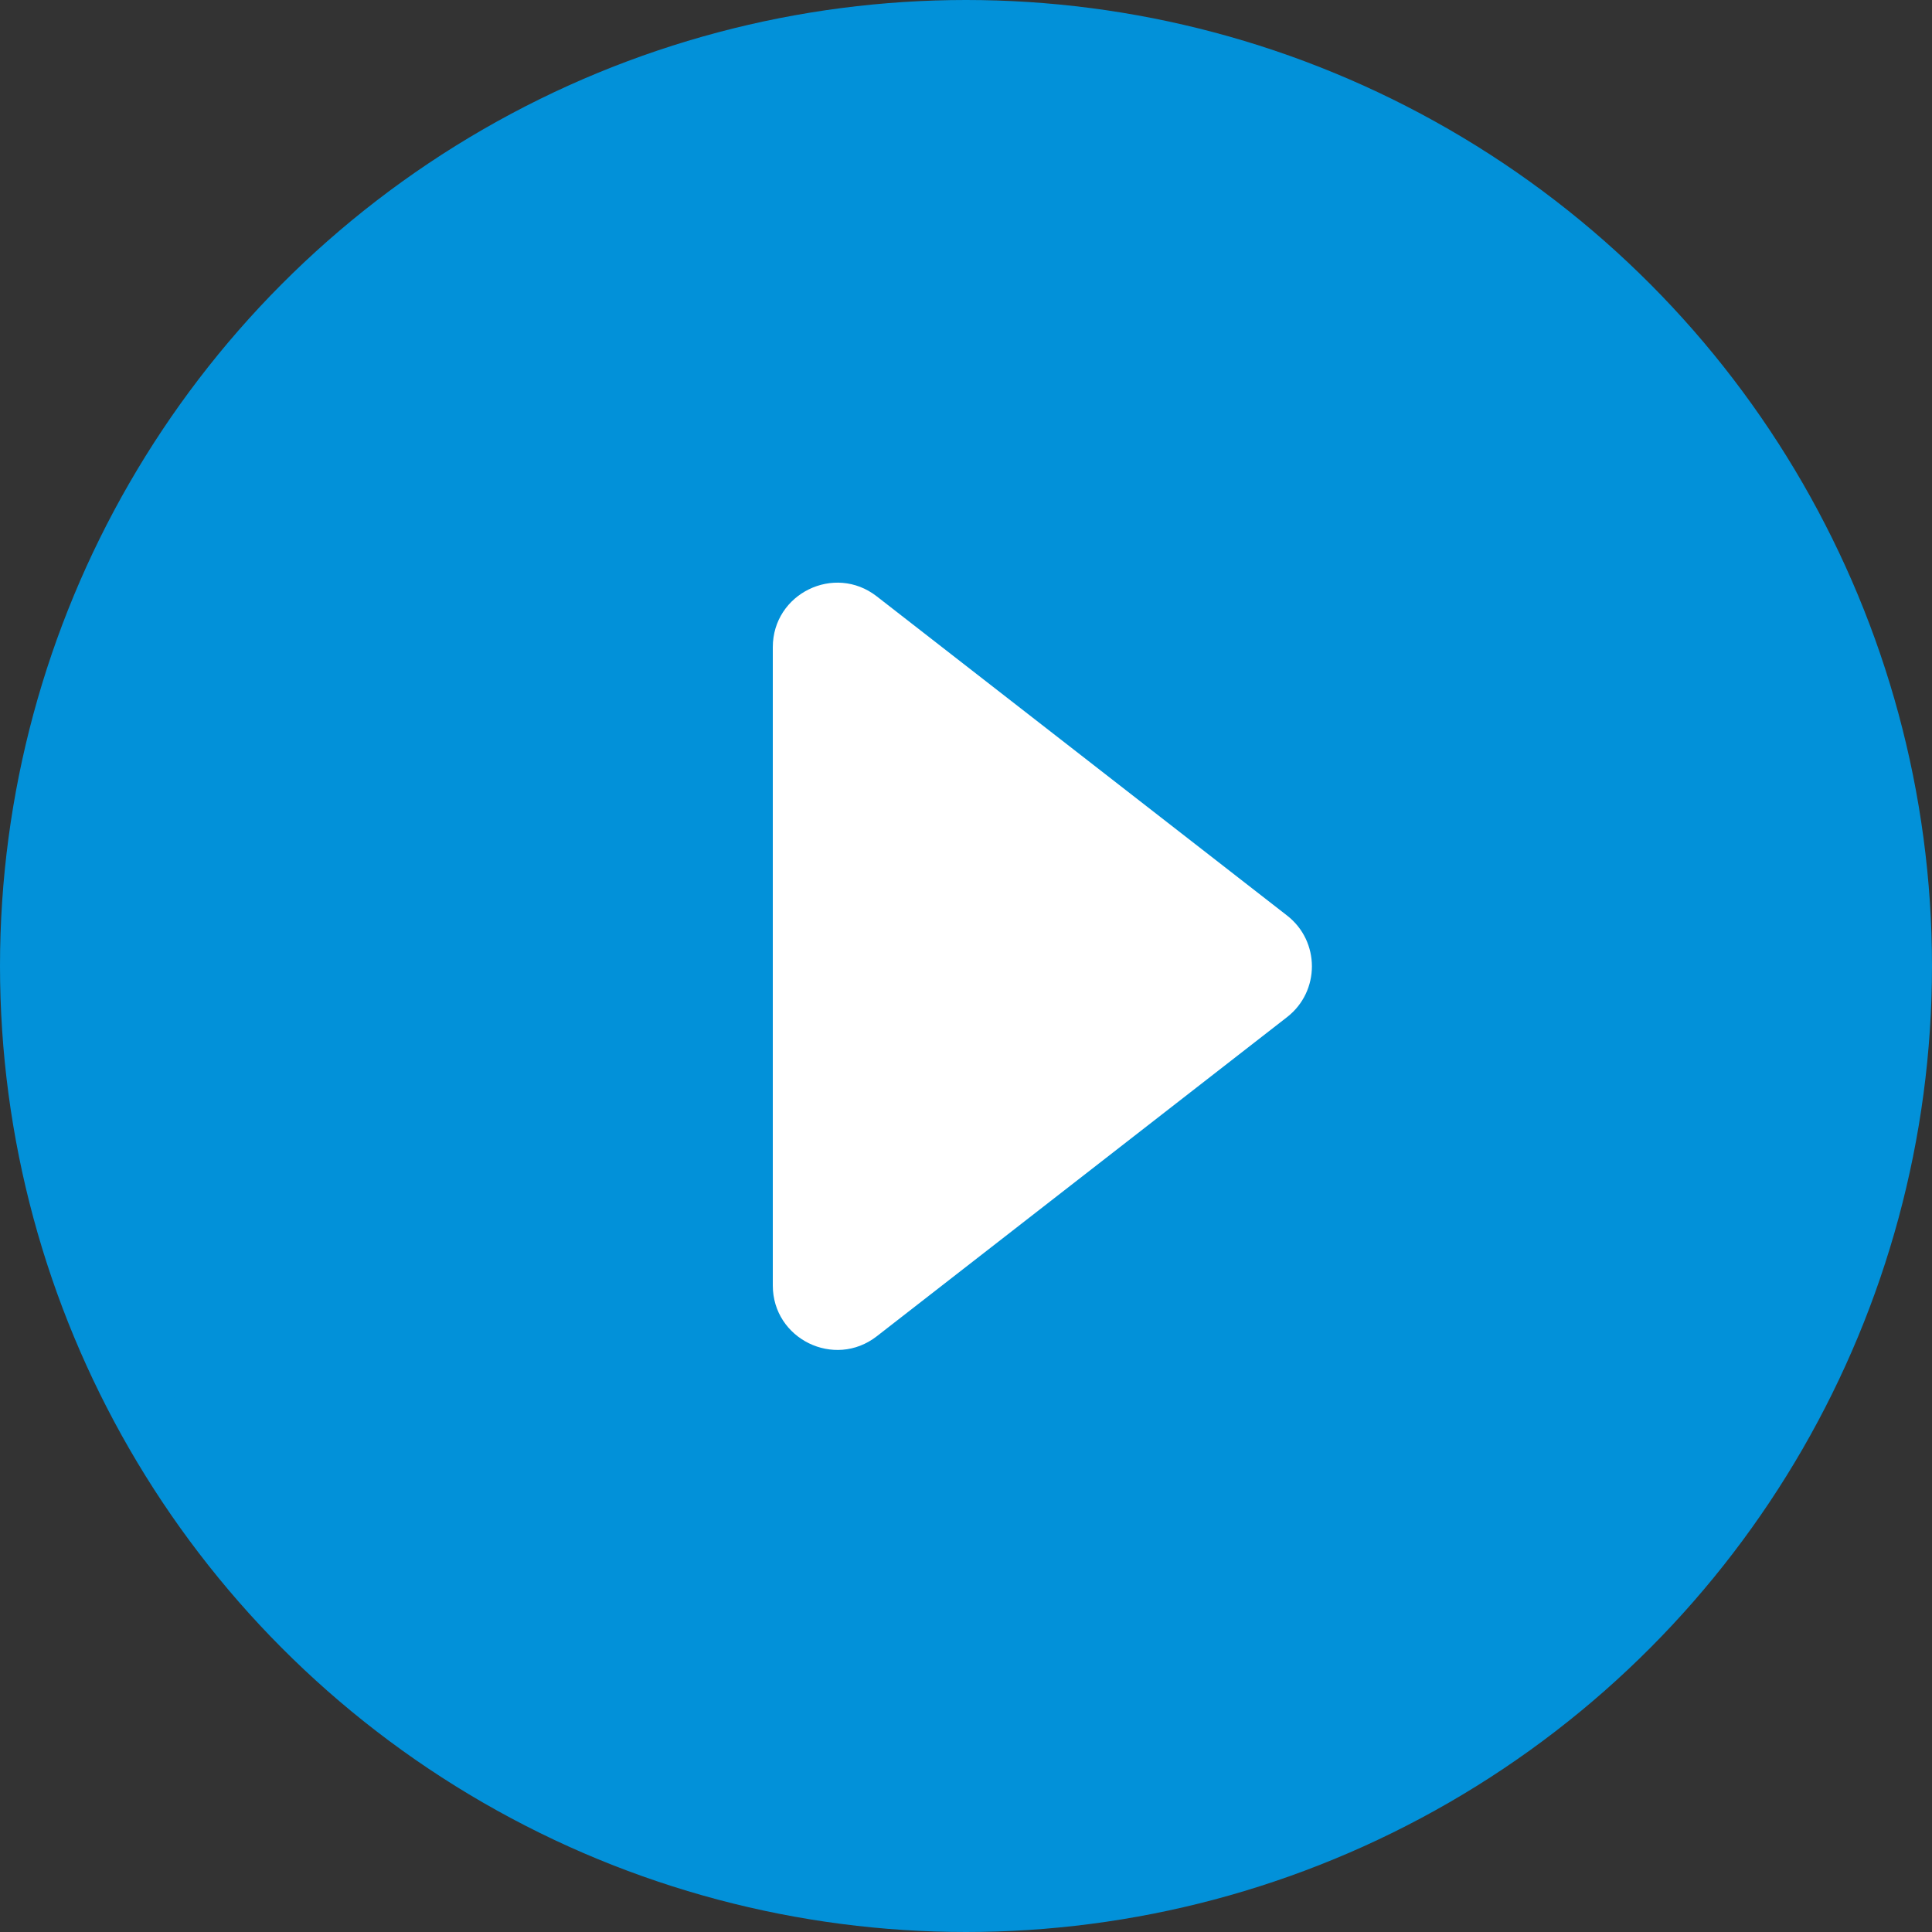
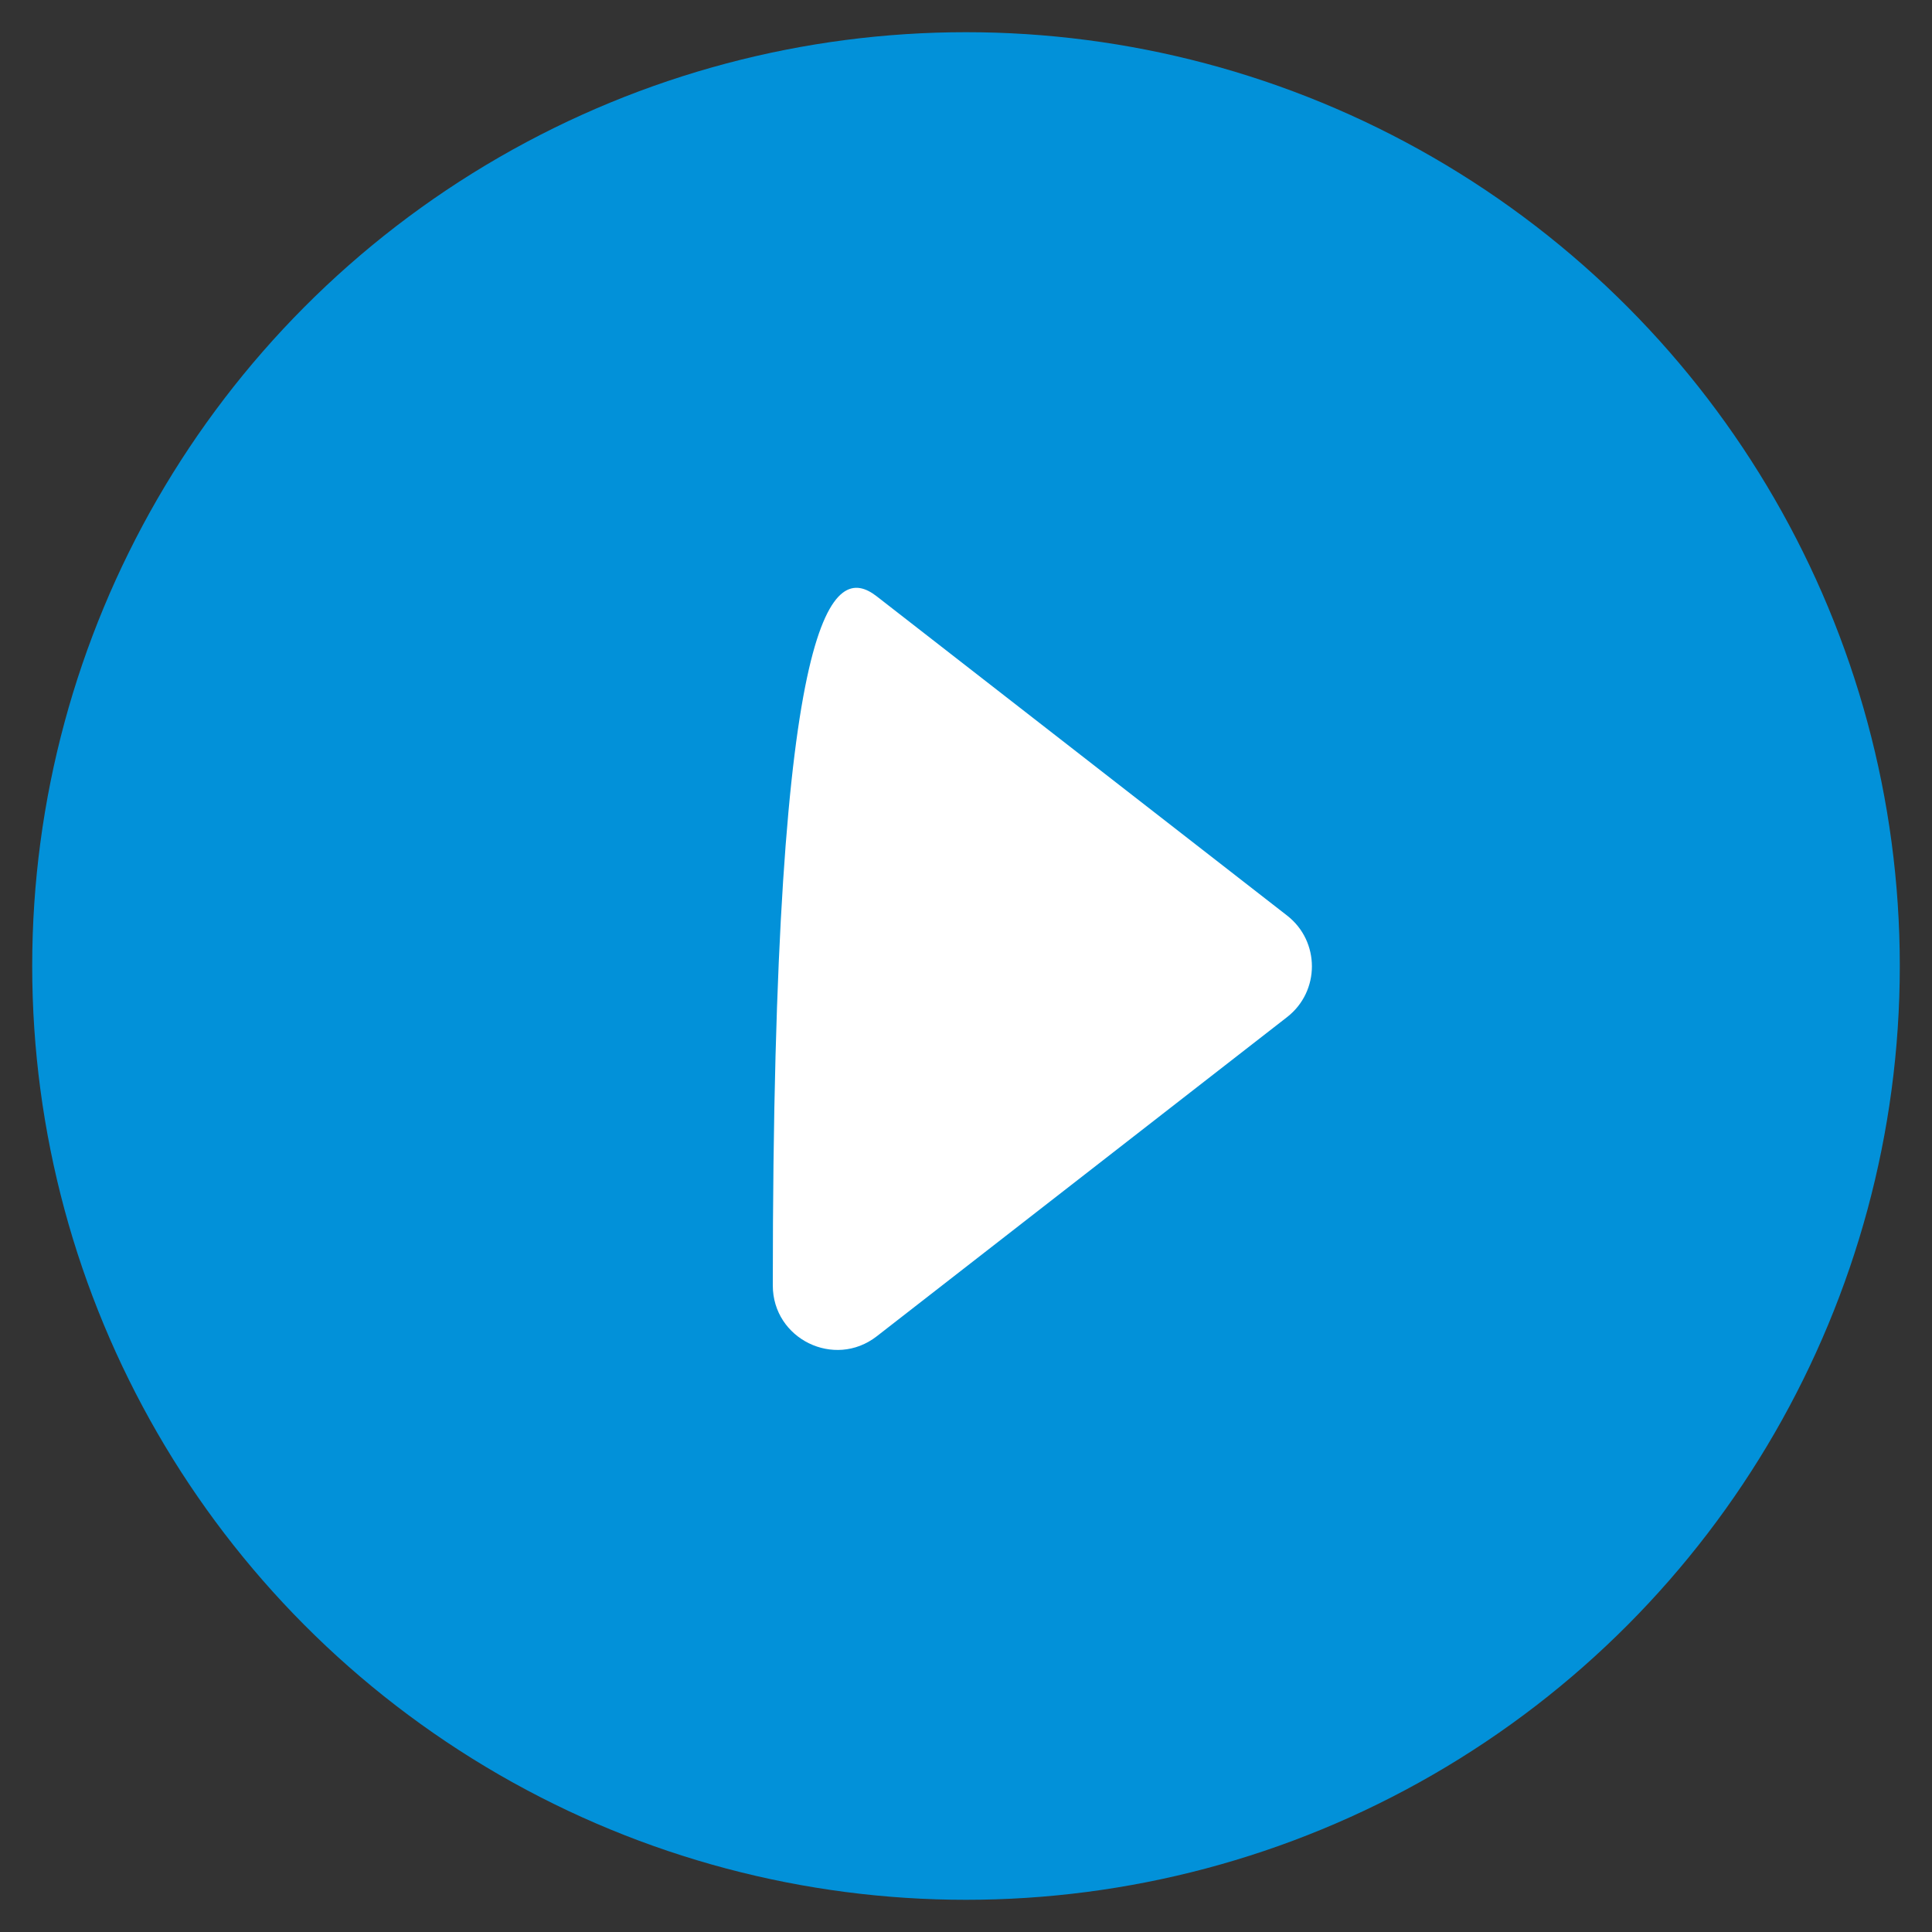
<svg xmlns="http://www.w3.org/2000/svg" width="31" height="31" viewBox="0 0 30 30" fill="none">
  <rect x="0" y="0" width="30" height="30" fill="#333333" stroke="none" />
  <circle cx="15" cy="15" r="14.5" fill="#0291D9" />
-   <circle cx="15" cy="15" r="14.5" stroke="#0291D9" />
-   <path d="M19.985 14.216C20.5 14.616 20.5 15.394 19.985 15.794L13.614 20.75C12.957 21.26 12 20.792 12 19.96L12 10.05C12 9.217 12.957 8.749 13.614 9.26L19.985 14.216Z" fill="white" />
+   <path d="M19.985 14.216C20.5 14.616 20.5 15.394 19.985 15.794L13.614 20.75C12.957 21.26 12 20.792 12 19.96C12 9.217 12.957 8.749 13.614 9.26L19.985 14.216Z" fill="white" />
</svg>